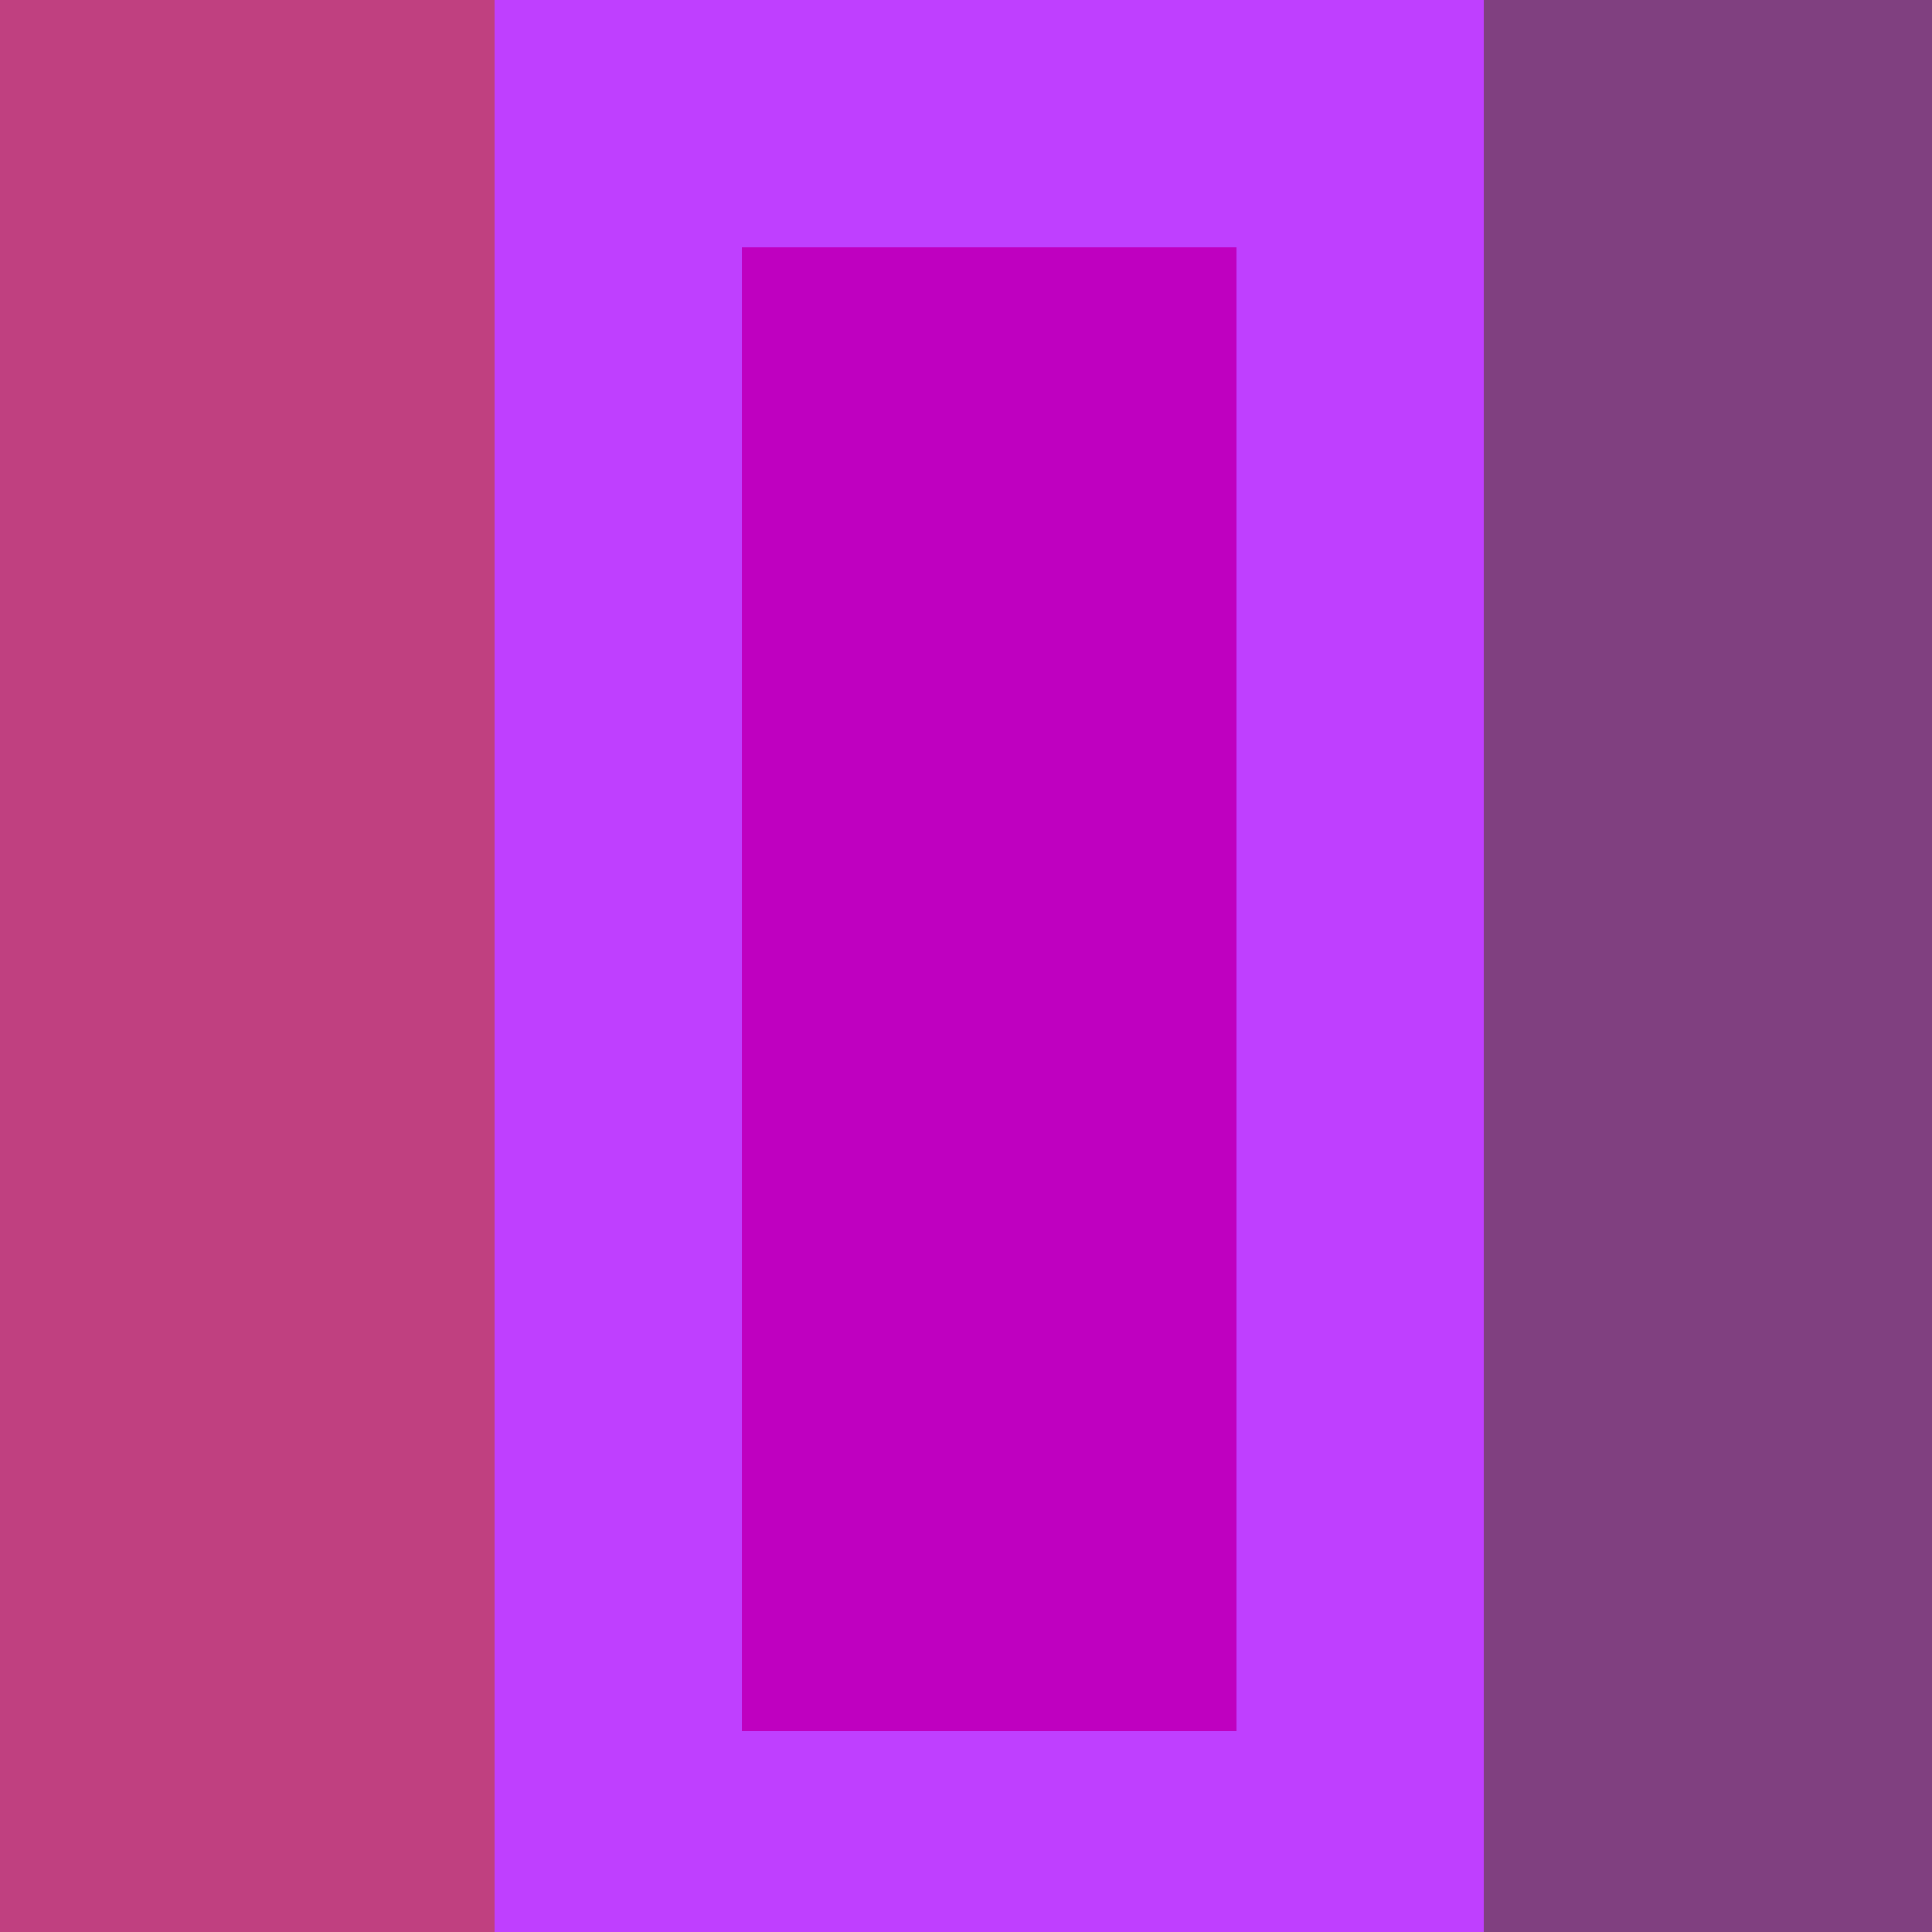
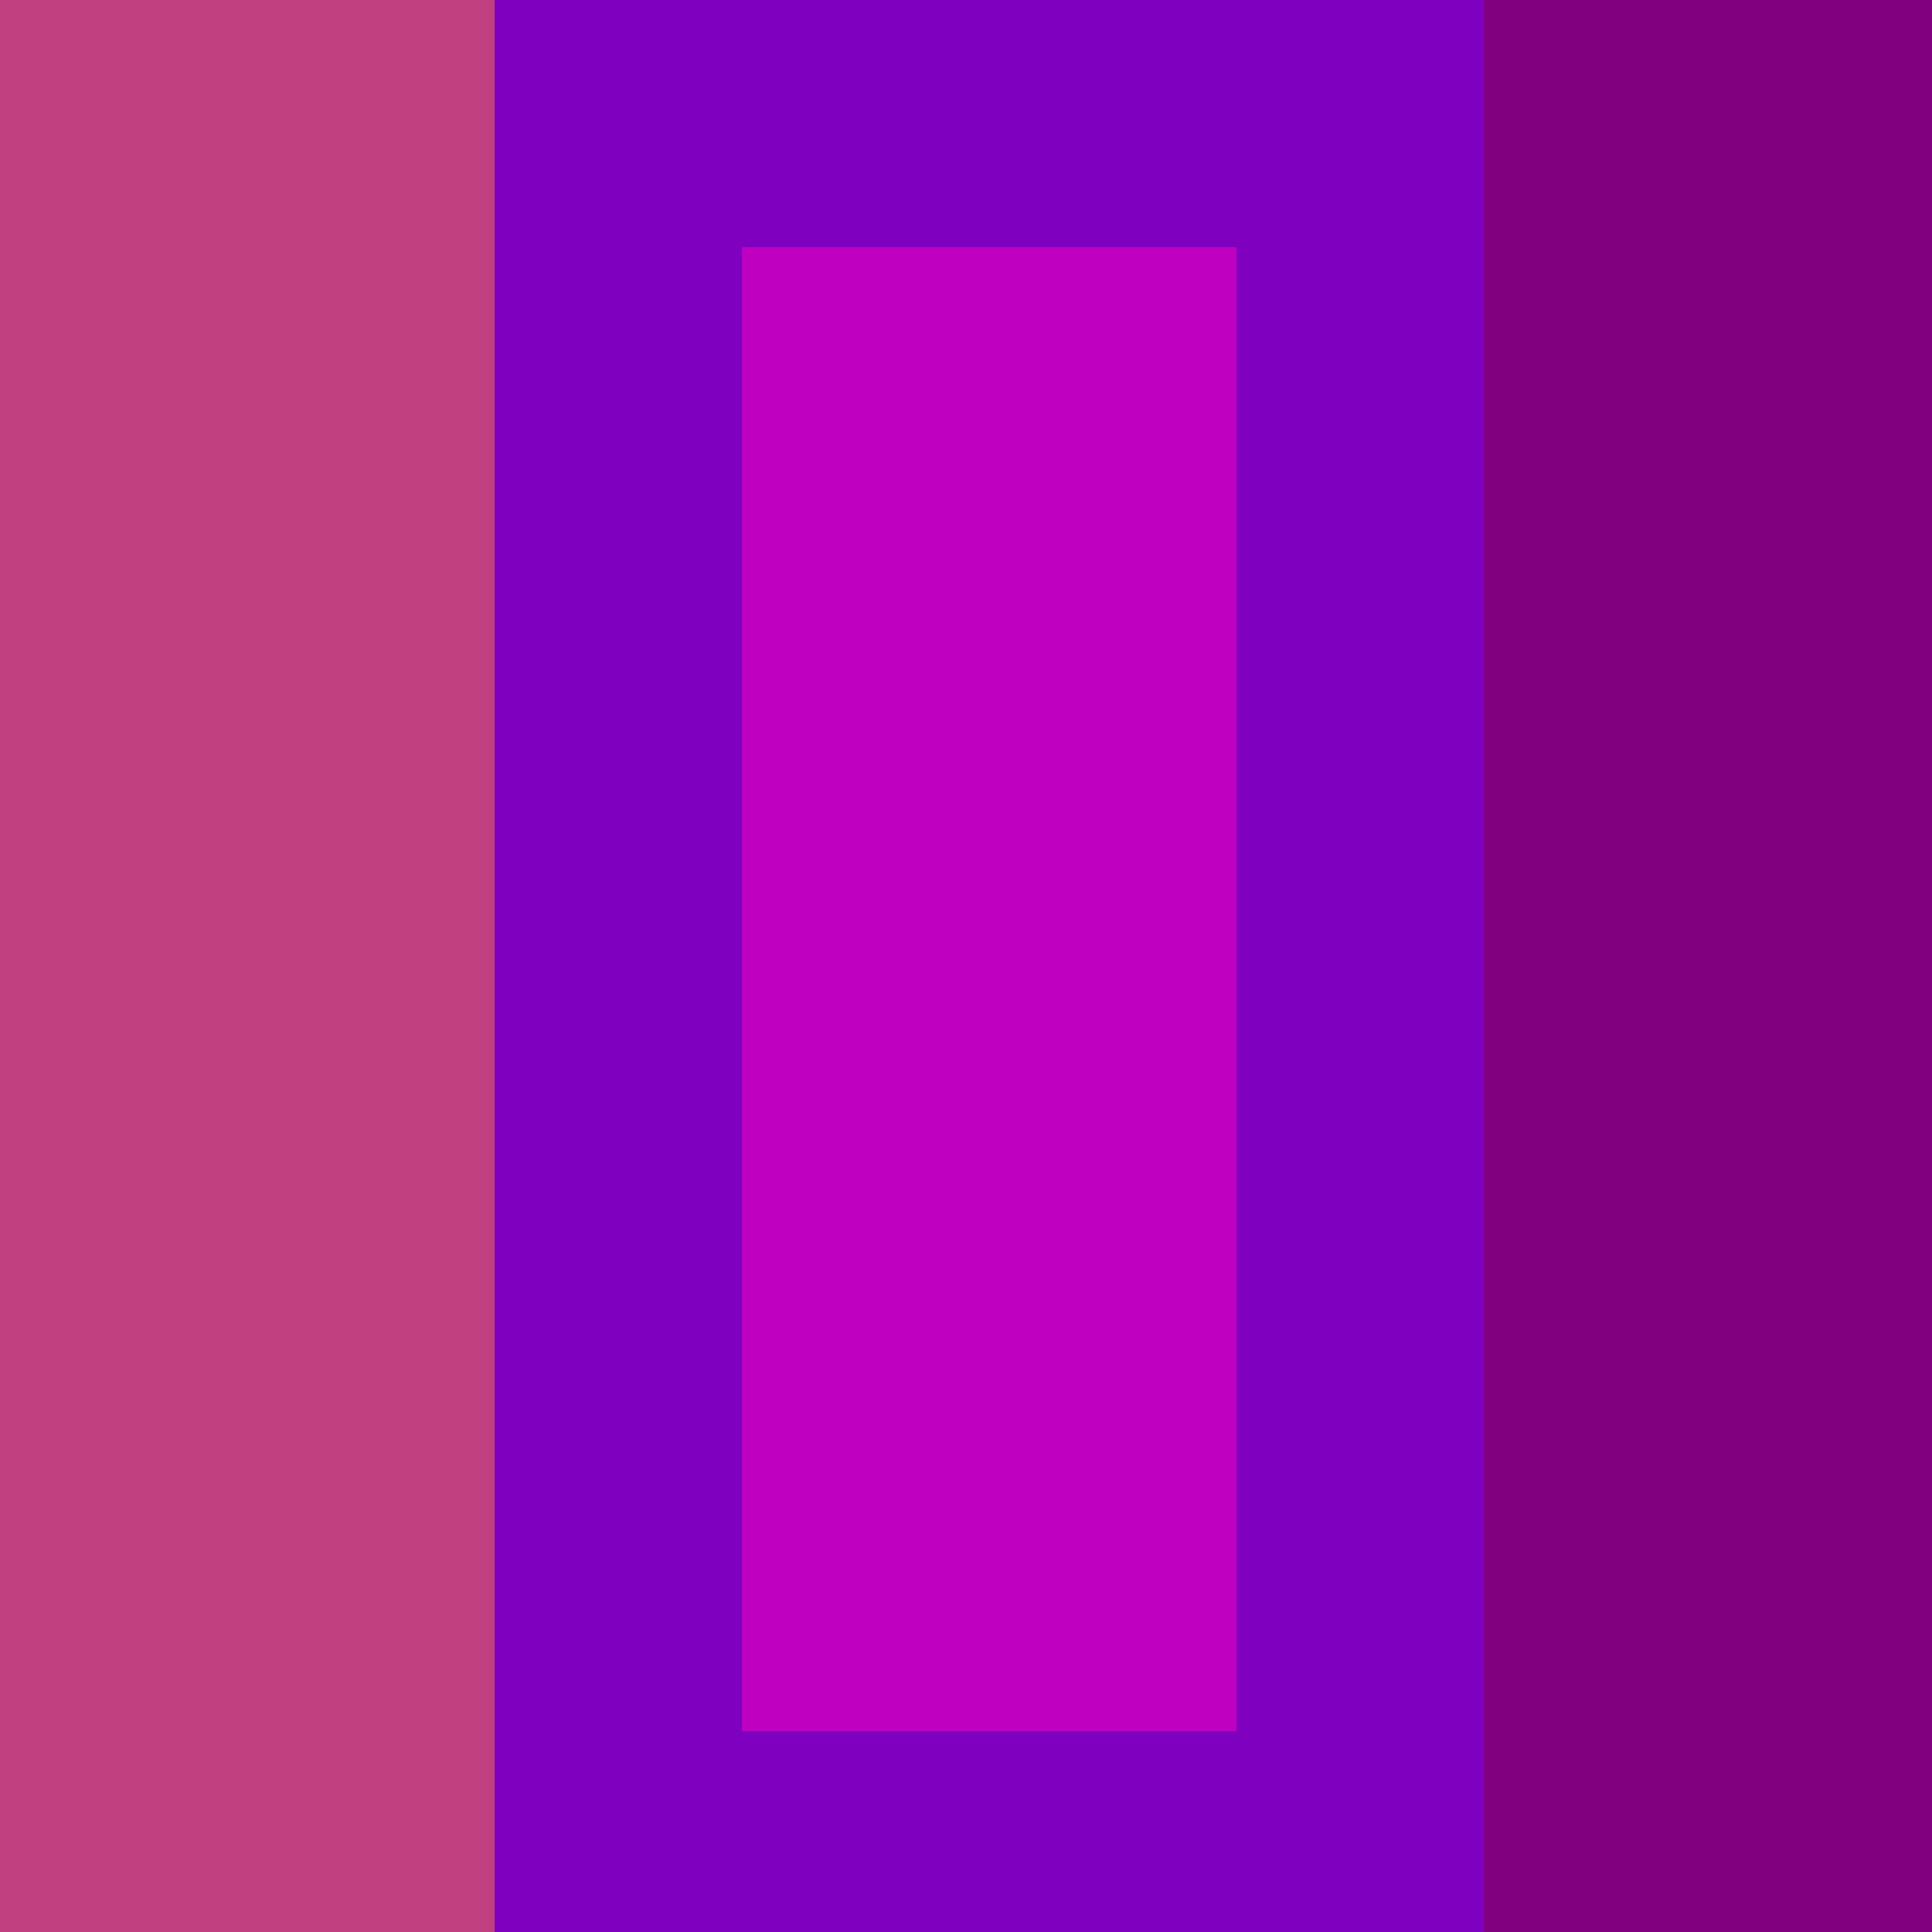
<svg xmlns="http://www.w3.org/2000/svg" width="500" height="500">
  <defs />
  <g>
    <rect fill="black" stroke="none" x="0" y="0" width="512" height="512" />
-     <path fill="white" stroke="none" paint-order="stroke fill markers" d=" M 256 0 L 384 0 L 384 512 L 128 512 L 128 0 Z" />
    <path fill="red" stroke="none" paint-order="stroke fill markers" d=" M 192 64 L 320 64 L 320 448 L 192 448 Z" />
    <path fill="rgb(255,255,0)" stroke="none" paint-order="stroke fill markers" d=" M 0 0 L 128 0 L 128 512 L 0 512 Z" fill-opacity="0.5" />
-     <path fill="rgb(0,255,0)" stroke="none" paint-order="stroke fill markers" d=" M 384 0 L 512 0 L 512 512 L 384 512 Z" fill-opacity="0.5" />
    <path fill="rgb(0,0,255)" stroke="none" paint-order="stroke fill markers" d=" M 128 0 L 384 0 L 384 512 L 128 512 Z" fill-opacity="0.5" />
    <path fill="rgb(255,0,255)" stroke="none" paint-order="stroke fill markers" d=" M 0 0 L 512 0 L 512 512 L 0 512 Z" fill-opacity="0.5" />
  </g>
</svg>